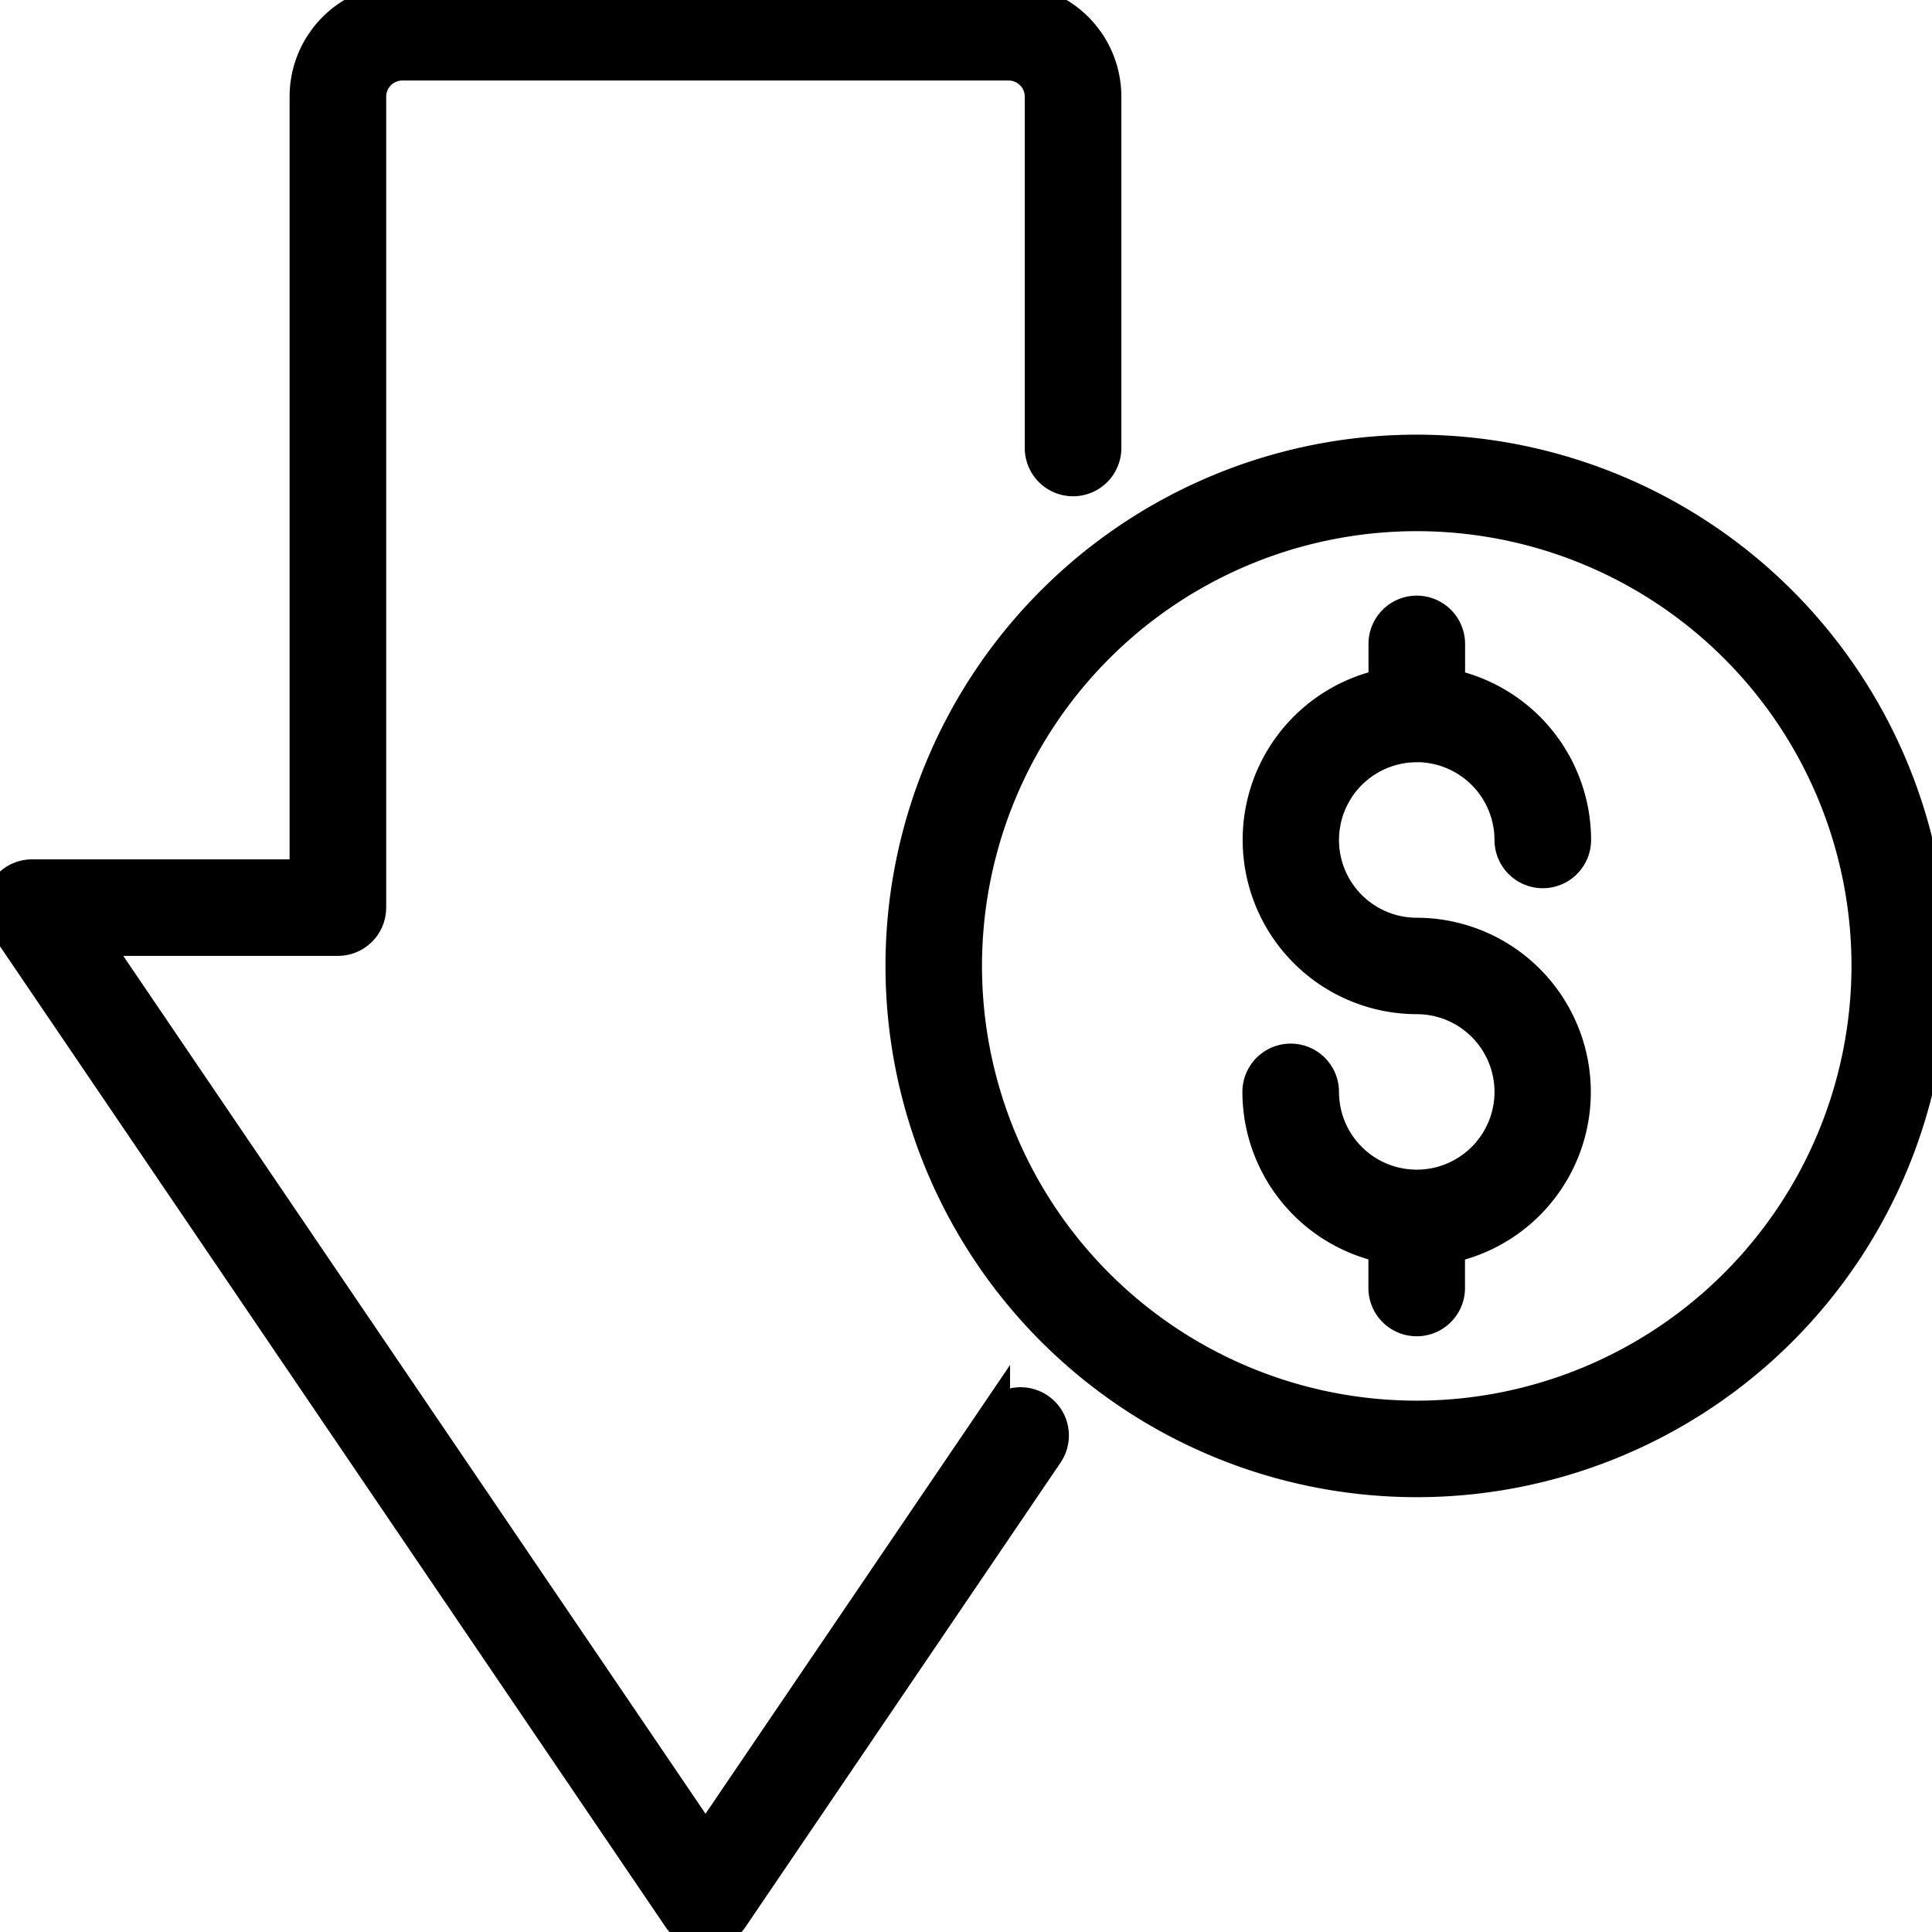
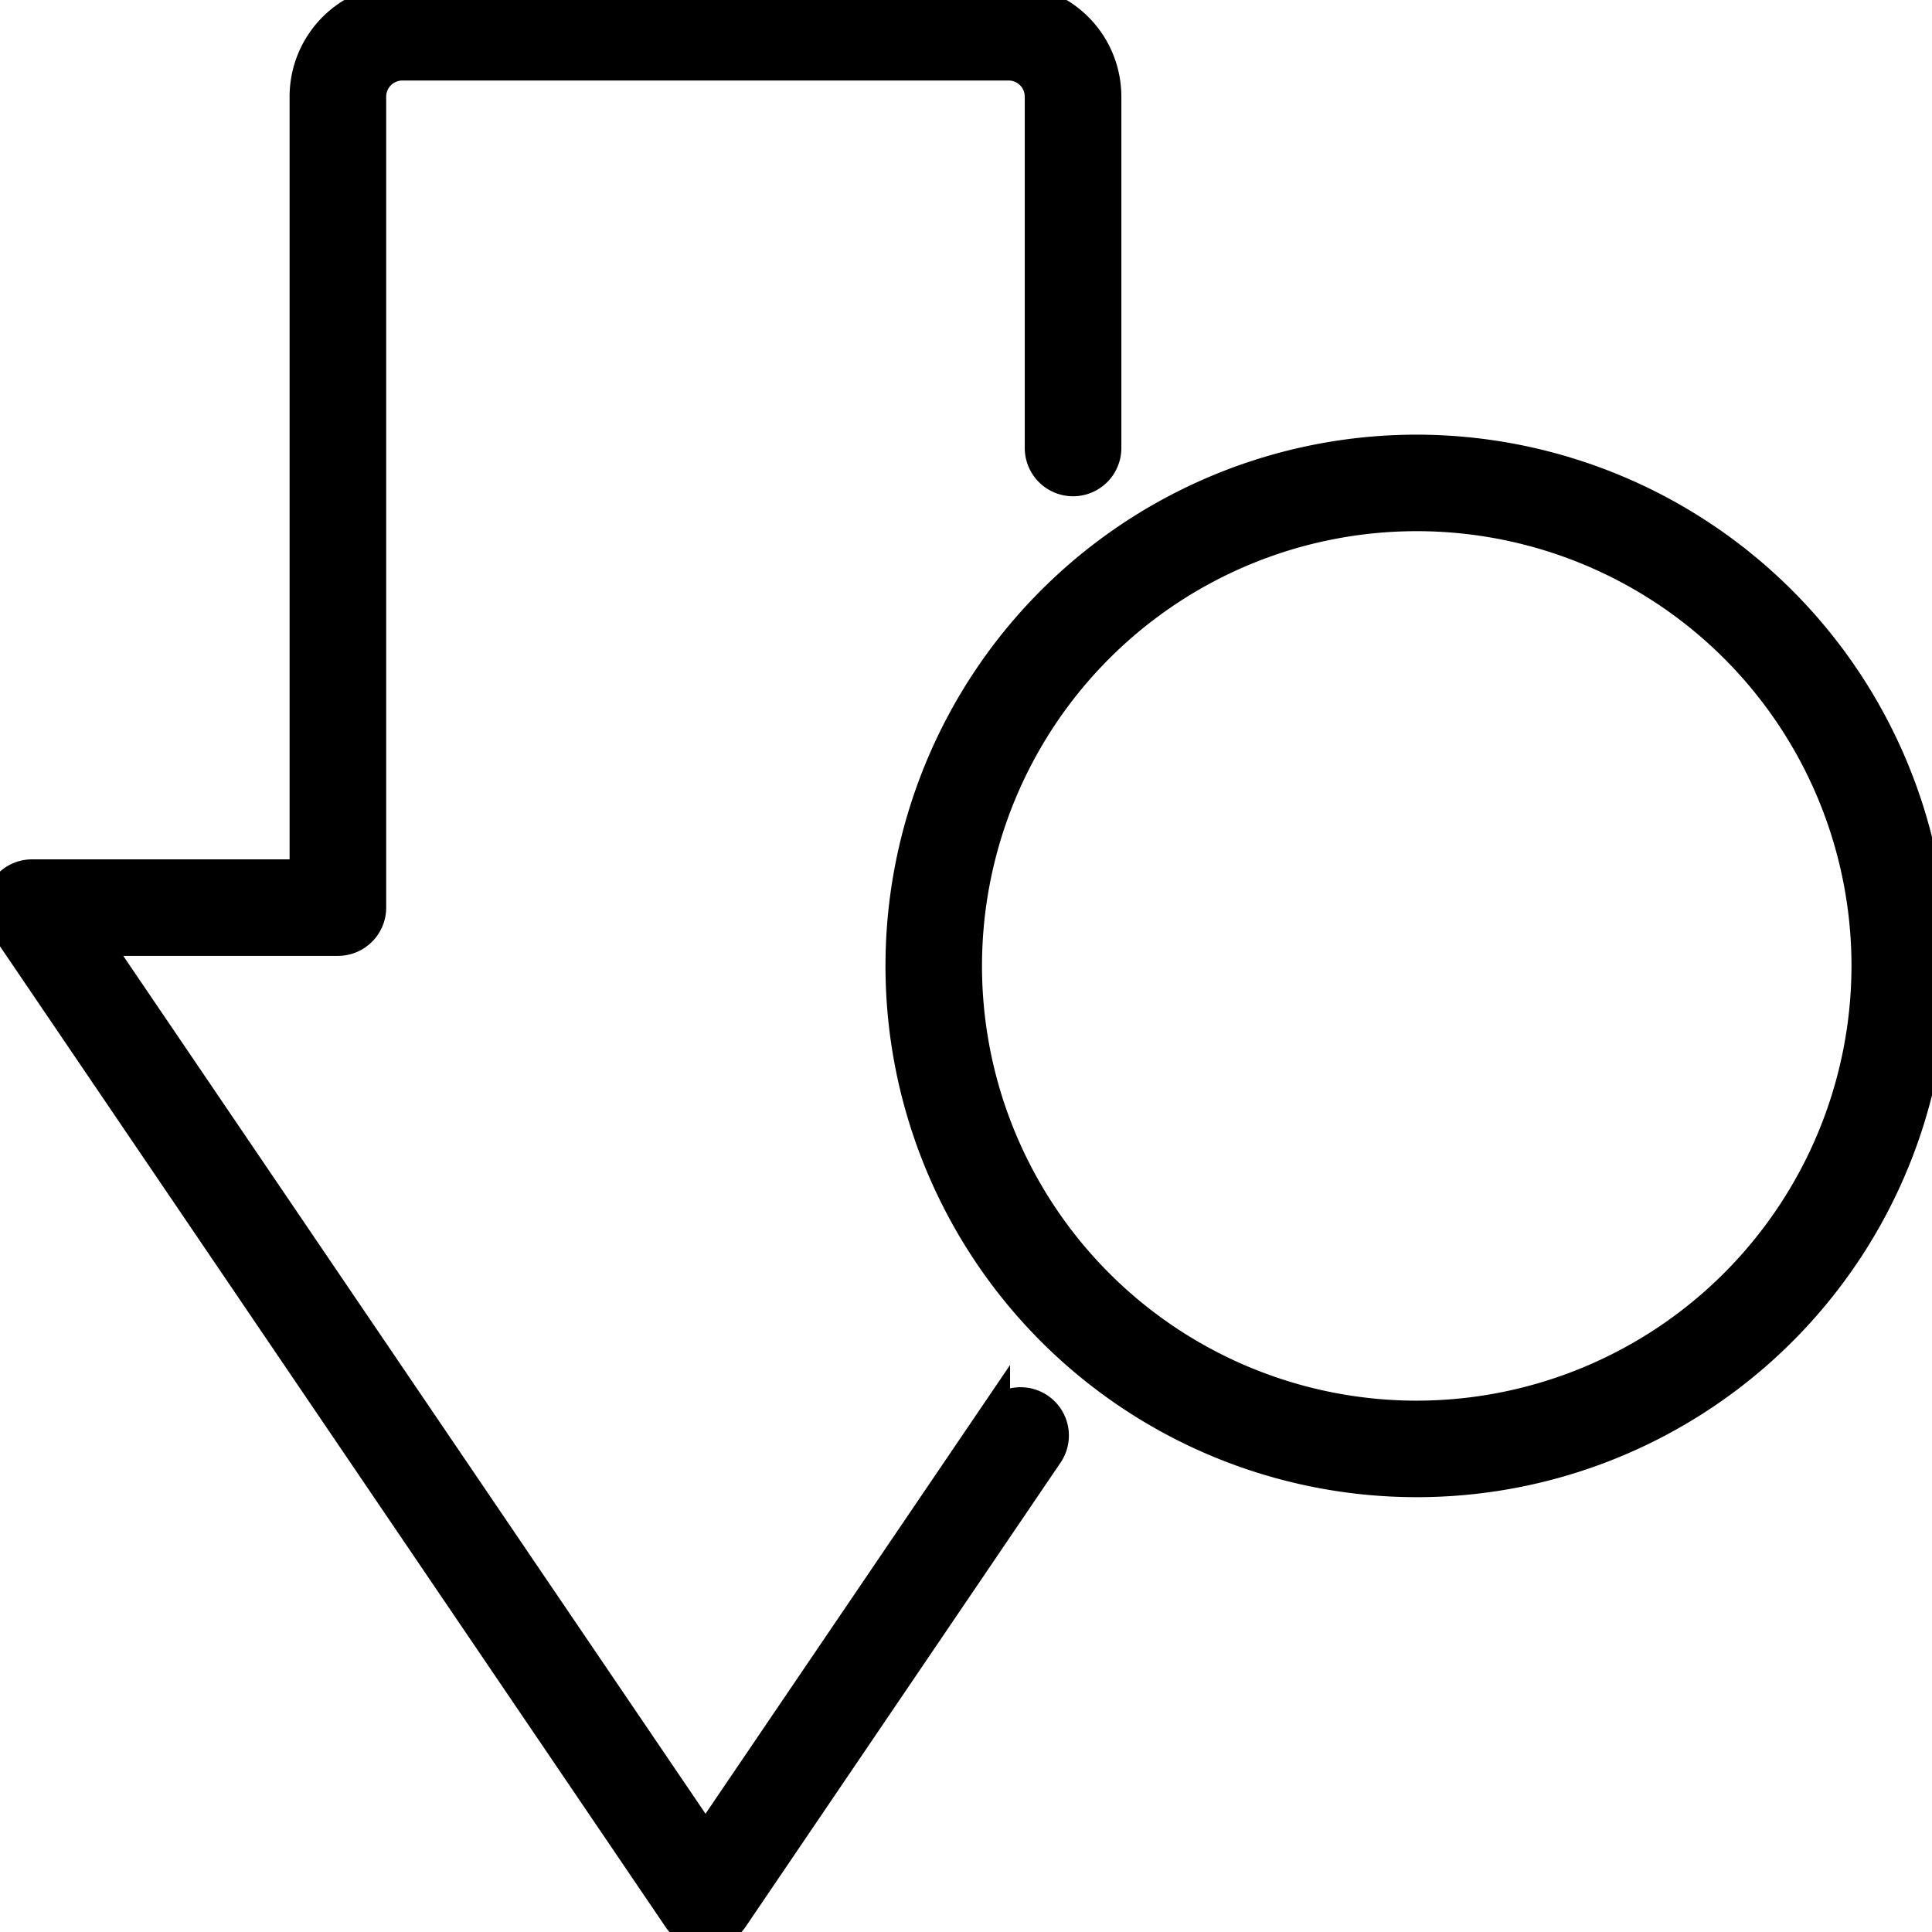
<svg xmlns="http://www.w3.org/2000/svg" width="23" height="23" viewBox="0 0 23 23">
  <defs>
    <clipPath id="clip-path">
      <rect id="Rectangle_116" data-name="Rectangle 116" width="23" height="23" transform="translate(992.5 842.606)" stroke="#707070" stroke-width="1" />
    </clipPath>
  </defs>
  <g id="Groupe_de_masques_37" data-name="Groupe de masques 37" transform="translate(-992.5 -842.606)" clip-path="url(#clip-path)">
    <g id="low-price" transform="translate(991.733 841.839)">
      <path id="Tracé_215" data-name="Tracé 215" d="M12.6,17.64,9.166,22.7,1.873,11.955H4.79a.383.383,0,0,0,.383-.383V1.917a.384.384,0,0,1,.383-.383h7.219a.384.384,0,0,1,.383.383V6.1a.383.383,0,1,0,.767,0V1.917a1.151,1.151,0,0,0-1.15-1.15H5.556a1.151,1.151,0,0,0-1.15,1.15v9.272H1.15a.383.383,0,0,0-.317.6L8.849,23.6a.383.383,0,0,0,.634,0l3.751-5.528a.383.383,0,0,0-.634-.431Z" stroke="#000" stroke-width="0.383" />
      <path id="Tracé_216" data-name="Tracé 216" d="M17.633,6.133a6.133,6.133,0,1,0,6.133,6.133A6.14,6.14,0,0,0,17.633,6.133Zm0,11.5A5.367,5.367,0,1,1,23,12.267,5.373,5.373,0,0,1,17.633,17.633Z" stroke="#000" stroke-width="0.383" />
-       <path id="Tracé_217" data-name="Tracé 217" d="M17.633,9.649a1.119,1.119,0,0,1,1.117,1.117.383.383,0,1,0,.767,0,1.887,1.887,0,0,0-1.5-1.844V8.433a.383.383,0,1,0-.767,0v.488a1.884,1.884,0,0,0,.383,3.728,1.117,1.117,0,1,1-1.117,1.117.383.383,0,0,0-.767,0,1.887,1.887,0,0,0,1.5,1.844V16.1a.383.383,0,0,0,.767,0v-.488a1.884,1.884,0,0,0-.383-3.728,1.117,1.117,0,1,1,0-2.234Z" stroke="#000" stroke-width="0.383" />
    </g>
  </g>
</svg>